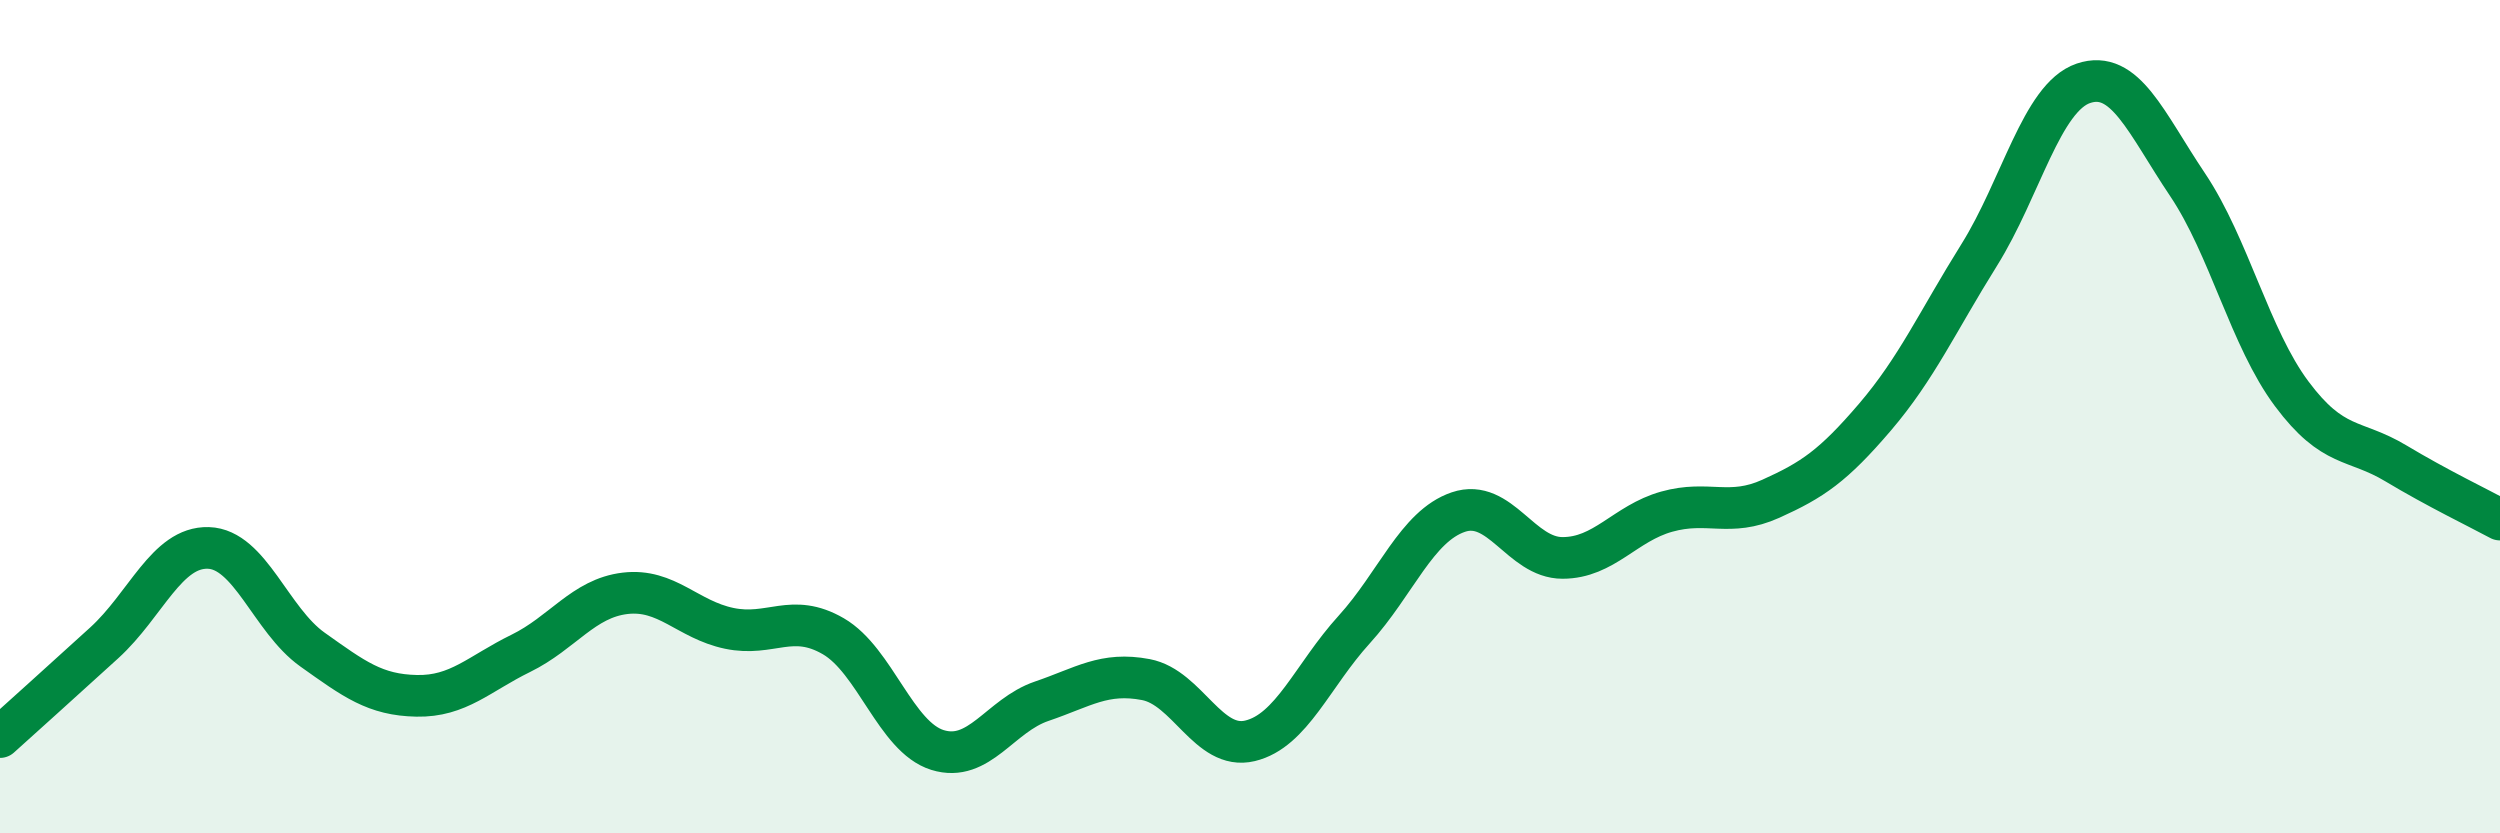
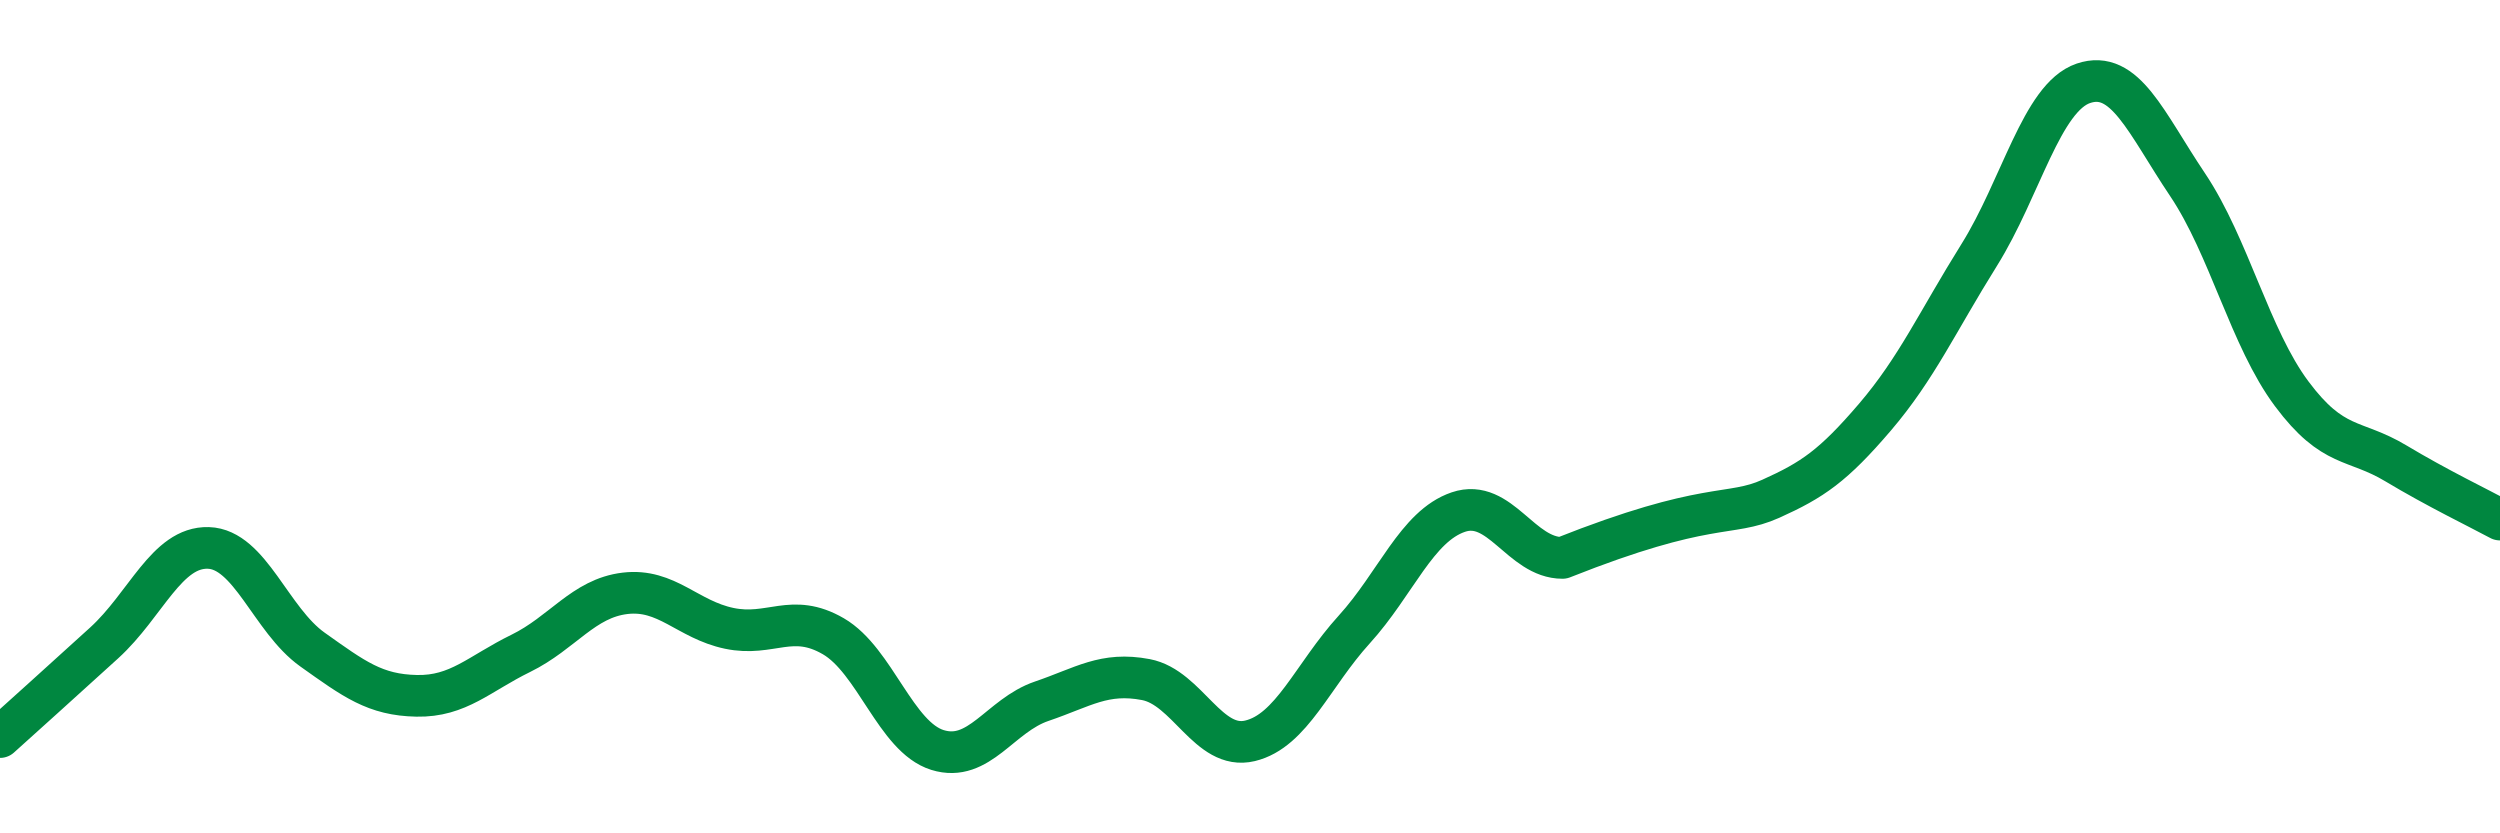
<svg xmlns="http://www.w3.org/2000/svg" width="60" height="20" viewBox="0 0 60 20">
-   <path d="M 0,17.69 C 0.5,17.24 1.5,16.34 2.5,15.43 C 3.5,14.52 4,13.12 5,13.15 C 6,13.18 6.5,14.88 7.5,15.59 C 8.5,16.3 9,16.68 10,16.7 C 11,16.72 11.5,16.17 12.5,15.68 C 13.5,15.19 14,14.36 15,14.24 C 16,14.12 16.5,14.87 17.5,15.08 C 18.5,15.29 19,14.69 20,15.27 C 21,15.85 21.5,17.69 22.5,18 C 23.5,18.31 24,17.17 25,16.83 C 26,16.49 26.5,16.12 27.5,16.31 C 28.5,16.5 29,18.02 30,17.78 C 31,17.54 31.5,16.21 32.5,15.11 C 33.5,14.01 34,12.63 35,12.29 C 36,11.95 36.5,13.39 37.5,13.39 C 38.5,13.39 39,12.56 40,12.28 C 41,12 41.5,12.42 42.5,11.97 C 43.5,11.52 44,11.18 45,10.01 C 46,8.84 46.5,7.72 47.5,6.12 C 48.5,4.52 49,2.34 50,2 C 51,1.66 51.5,2.94 52.5,4.43 C 53.5,5.92 54,8.11 55,9.45 C 56,10.79 56.5,10.52 57.5,11.12 C 58.5,11.72 59.5,12.2 60,12.47L60 20L0 20Z" fill="#008740" opacity="0.1" stroke-linecap="round" stroke-linejoin="round" />
-   <path d="M 0,17.69 C 0.5,17.24 1.5,16.34 2.5,15.43 C 3.5,14.52 4,13.12 5,13.15 C 6,13.18 6.5,14.88 7.5,15.59 C 8.5,16.3 9,16.68 10,16.7 C 11,16.72 11.5,16.17 12.5,15.68 C 13.5,15.19 14,14.36 15,14.24 C 16,14.12 16.5,14.87 17.5,15.08 C 18.5,15.29 19,14.69 20,15.27 C 21,15.85 21.5,17.69 22.5,18 C 23.5,18.31 24,17.17 25,16.83 C 26,16.49 26.5,16.12 27.5,16.31 C 28.5,16.5 29,18.02 30,17.78 C 31,17.54 31.5,16.21 32.5,15.11 C 33.5,14.01 34,12.63 35,12.29 C 36,11.95 36.5,13.39 37.5,13.39 C 38.5,13.39 39,12.56 40,12.28 C 41,12 41.5,12.42 42.5,11.97 C 43.5,11.52 44,11.18 45,10.01 C 46,8.84 46.5,7.72 47.5,6.12 C 48.5,4.52 49,2.34 50,2 C 51,1.66 51.5,2.94 52.5,4.43 C 53.5,5.92 54,8.11 55,9.45 C 56,10.79 56.5,10.52 57.5,11.12 C 58.5,11.72 59.5,12.2 60,12.47" stroke="#008740" stroke-width="1" fill="none" stroke-linecap="round" stroke-linejoin="round" />
+   <path d="M 0,17.69 C 0.5,17.24 1.5,16.34 2.5,15.43 C 3.5,14.52 4,13.12 5,13.15 C 6,13.18 6.5,14.88 7.5,15.59 C 8.5,16.3 9,16.68 10,16.7 C 11,16.72 11.5,16.17 12.5,15.68 C 13.5,15.19 14,14.36 15,14.24 C 16,14.12 16.5,14.87 17.5,15.08 C 18.5,15.29 19,14.69 20,15.27 C 21,15.85 21.5,17.69 22.5,18 C 23.5,18.31 24,17.17 25,16.83 C 26,16.49 26.5,16.12 27.5,16.31 C 28.5,16.5 29,18.02 30,17.78 C 31,17.54 31.5,16.21 32.5,15.11 C 33.5,14.01 34,12.63 35,12.29 C 36,11.95 36.5,13.39 37.5,13.39 C 41,12 41.5,12.42 42.5,11.97 C 43.5,11.52 44,11.18 45,10.01 C 46,8.84 46.5,7.72 47.5,6.12 C 48.5,4.52 49,2.34 50,2 C 51,1.66 51.5,2.94 52.5,4.43 C 53.5,5.92 54,8.11 55,9.45 C 56,10.79 56.5,10.52 57.5,11.12 C 58.5,11.72 59.5,12.2 60,12.47" stroke="#008740" stroke-width="1" fill="none" stroke-linecap="round" stroke-linejoin="round" />
</svg>